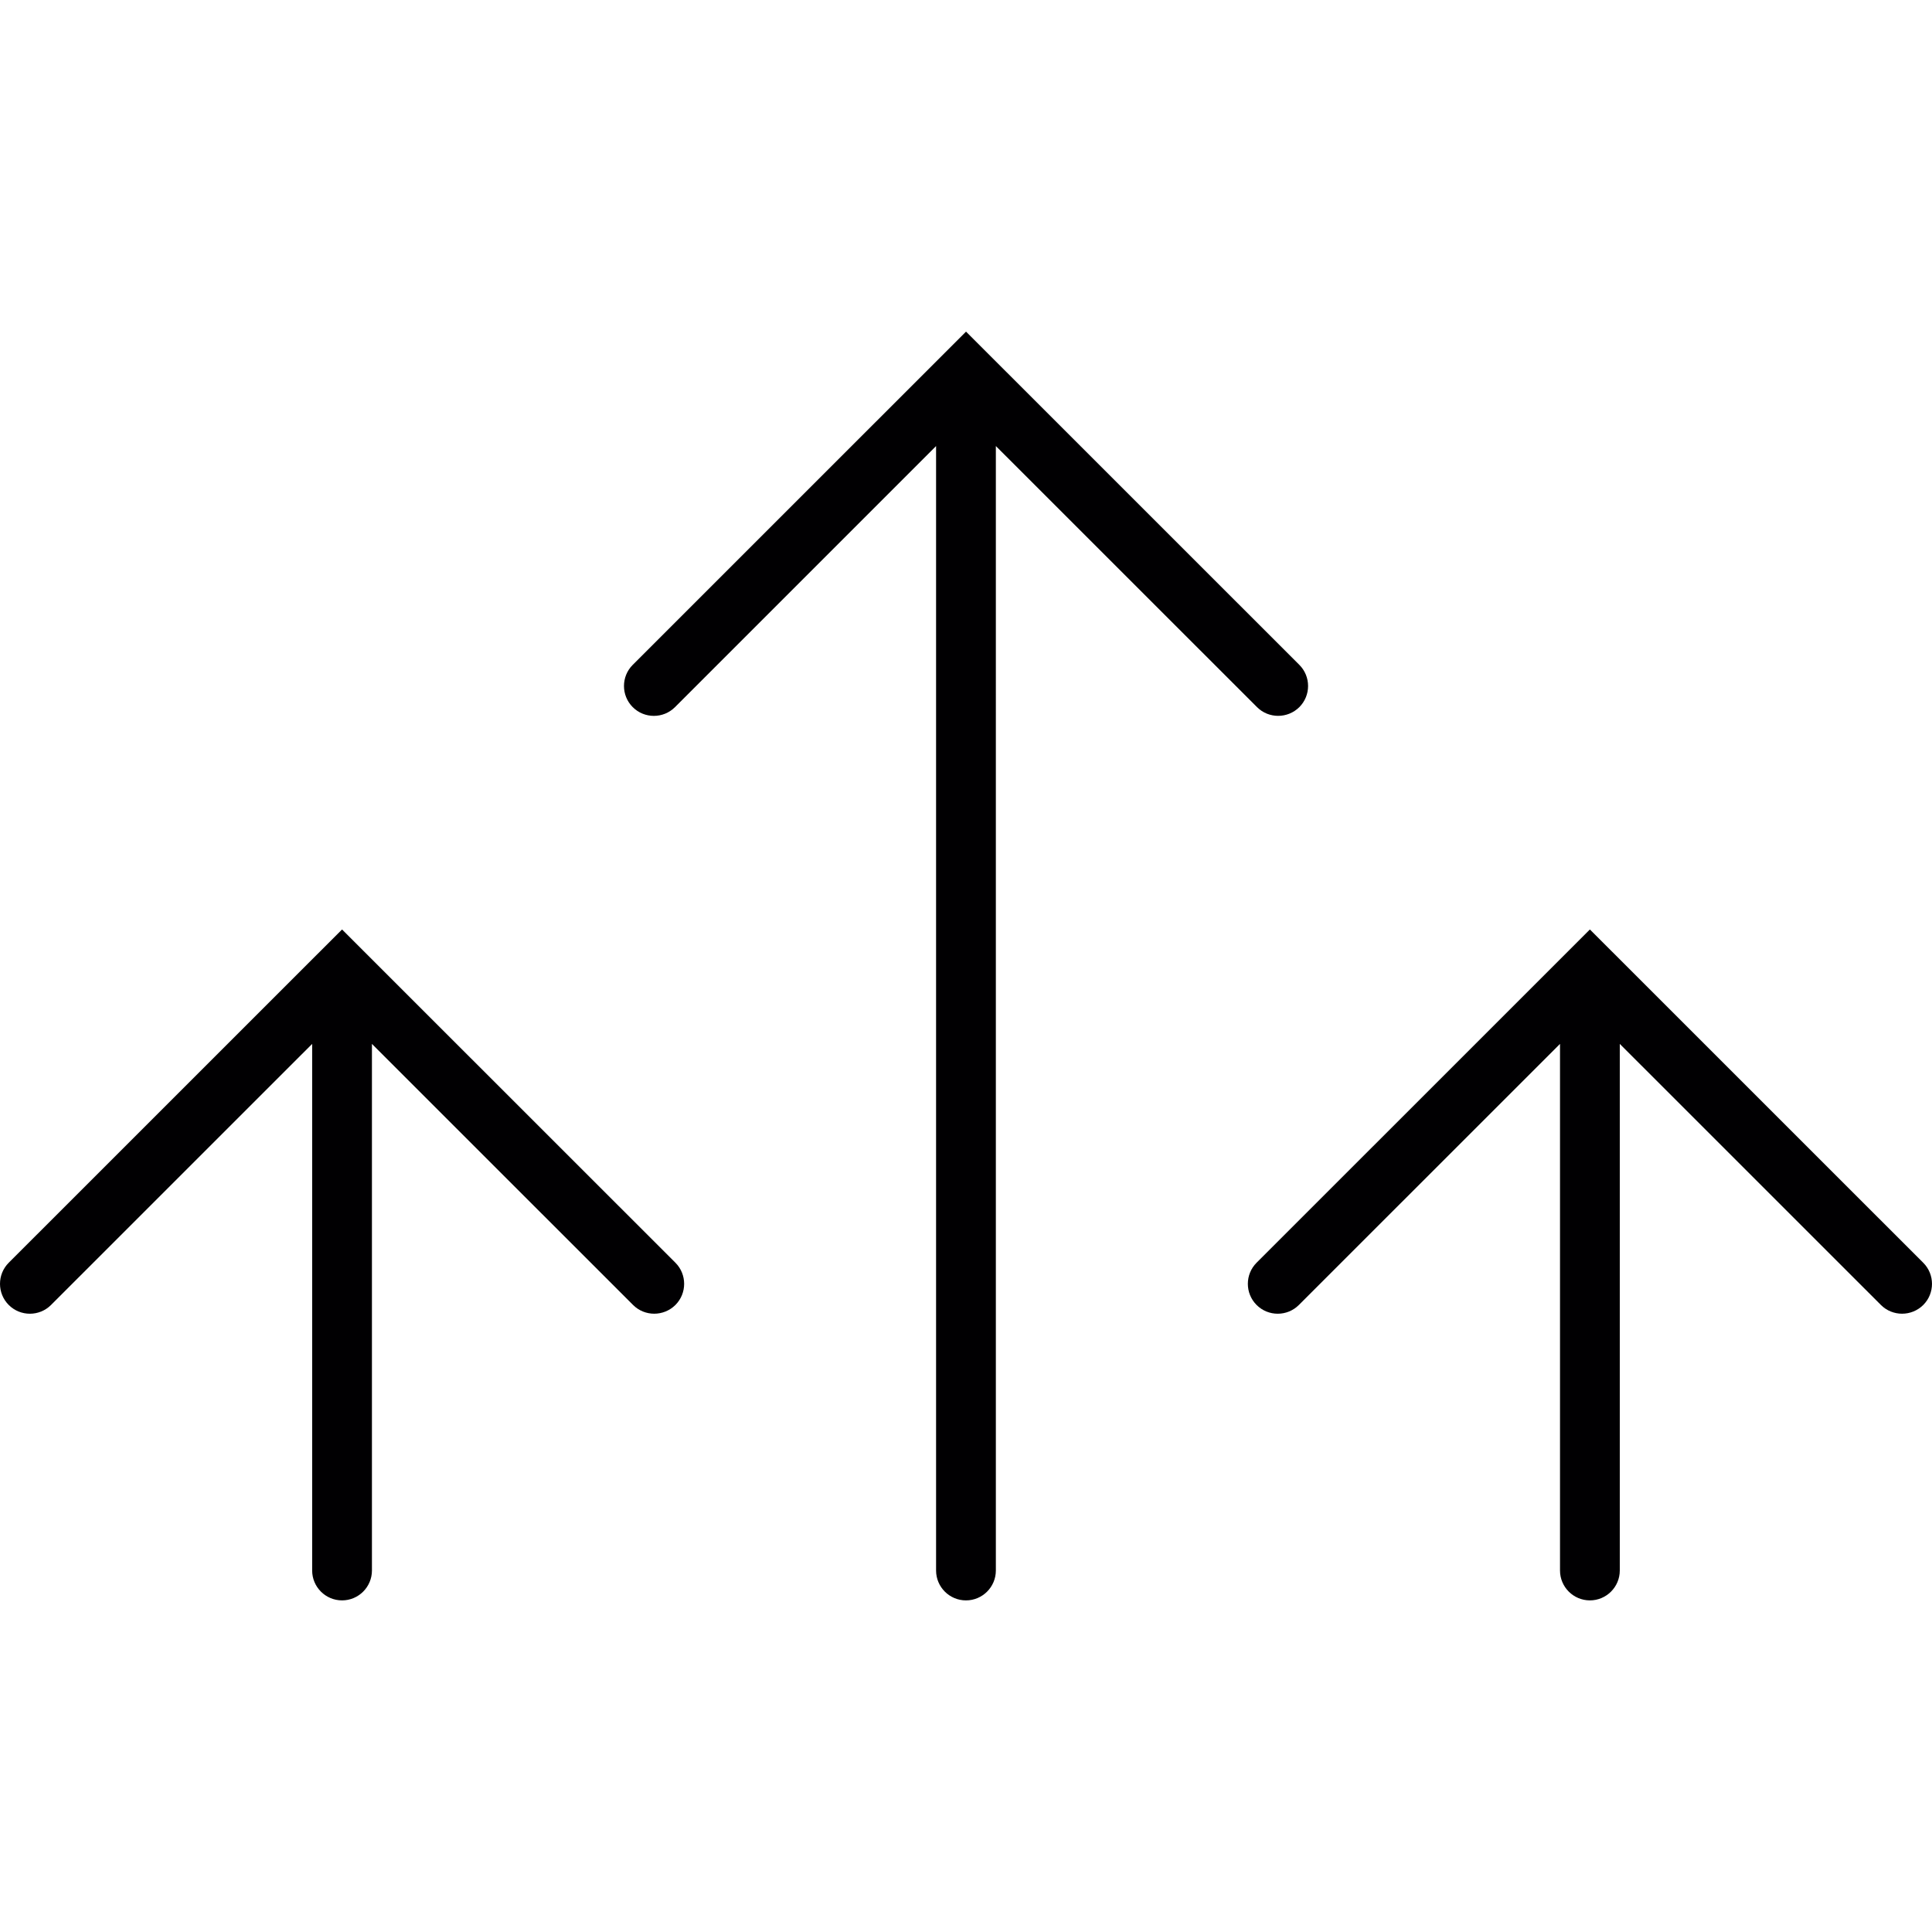
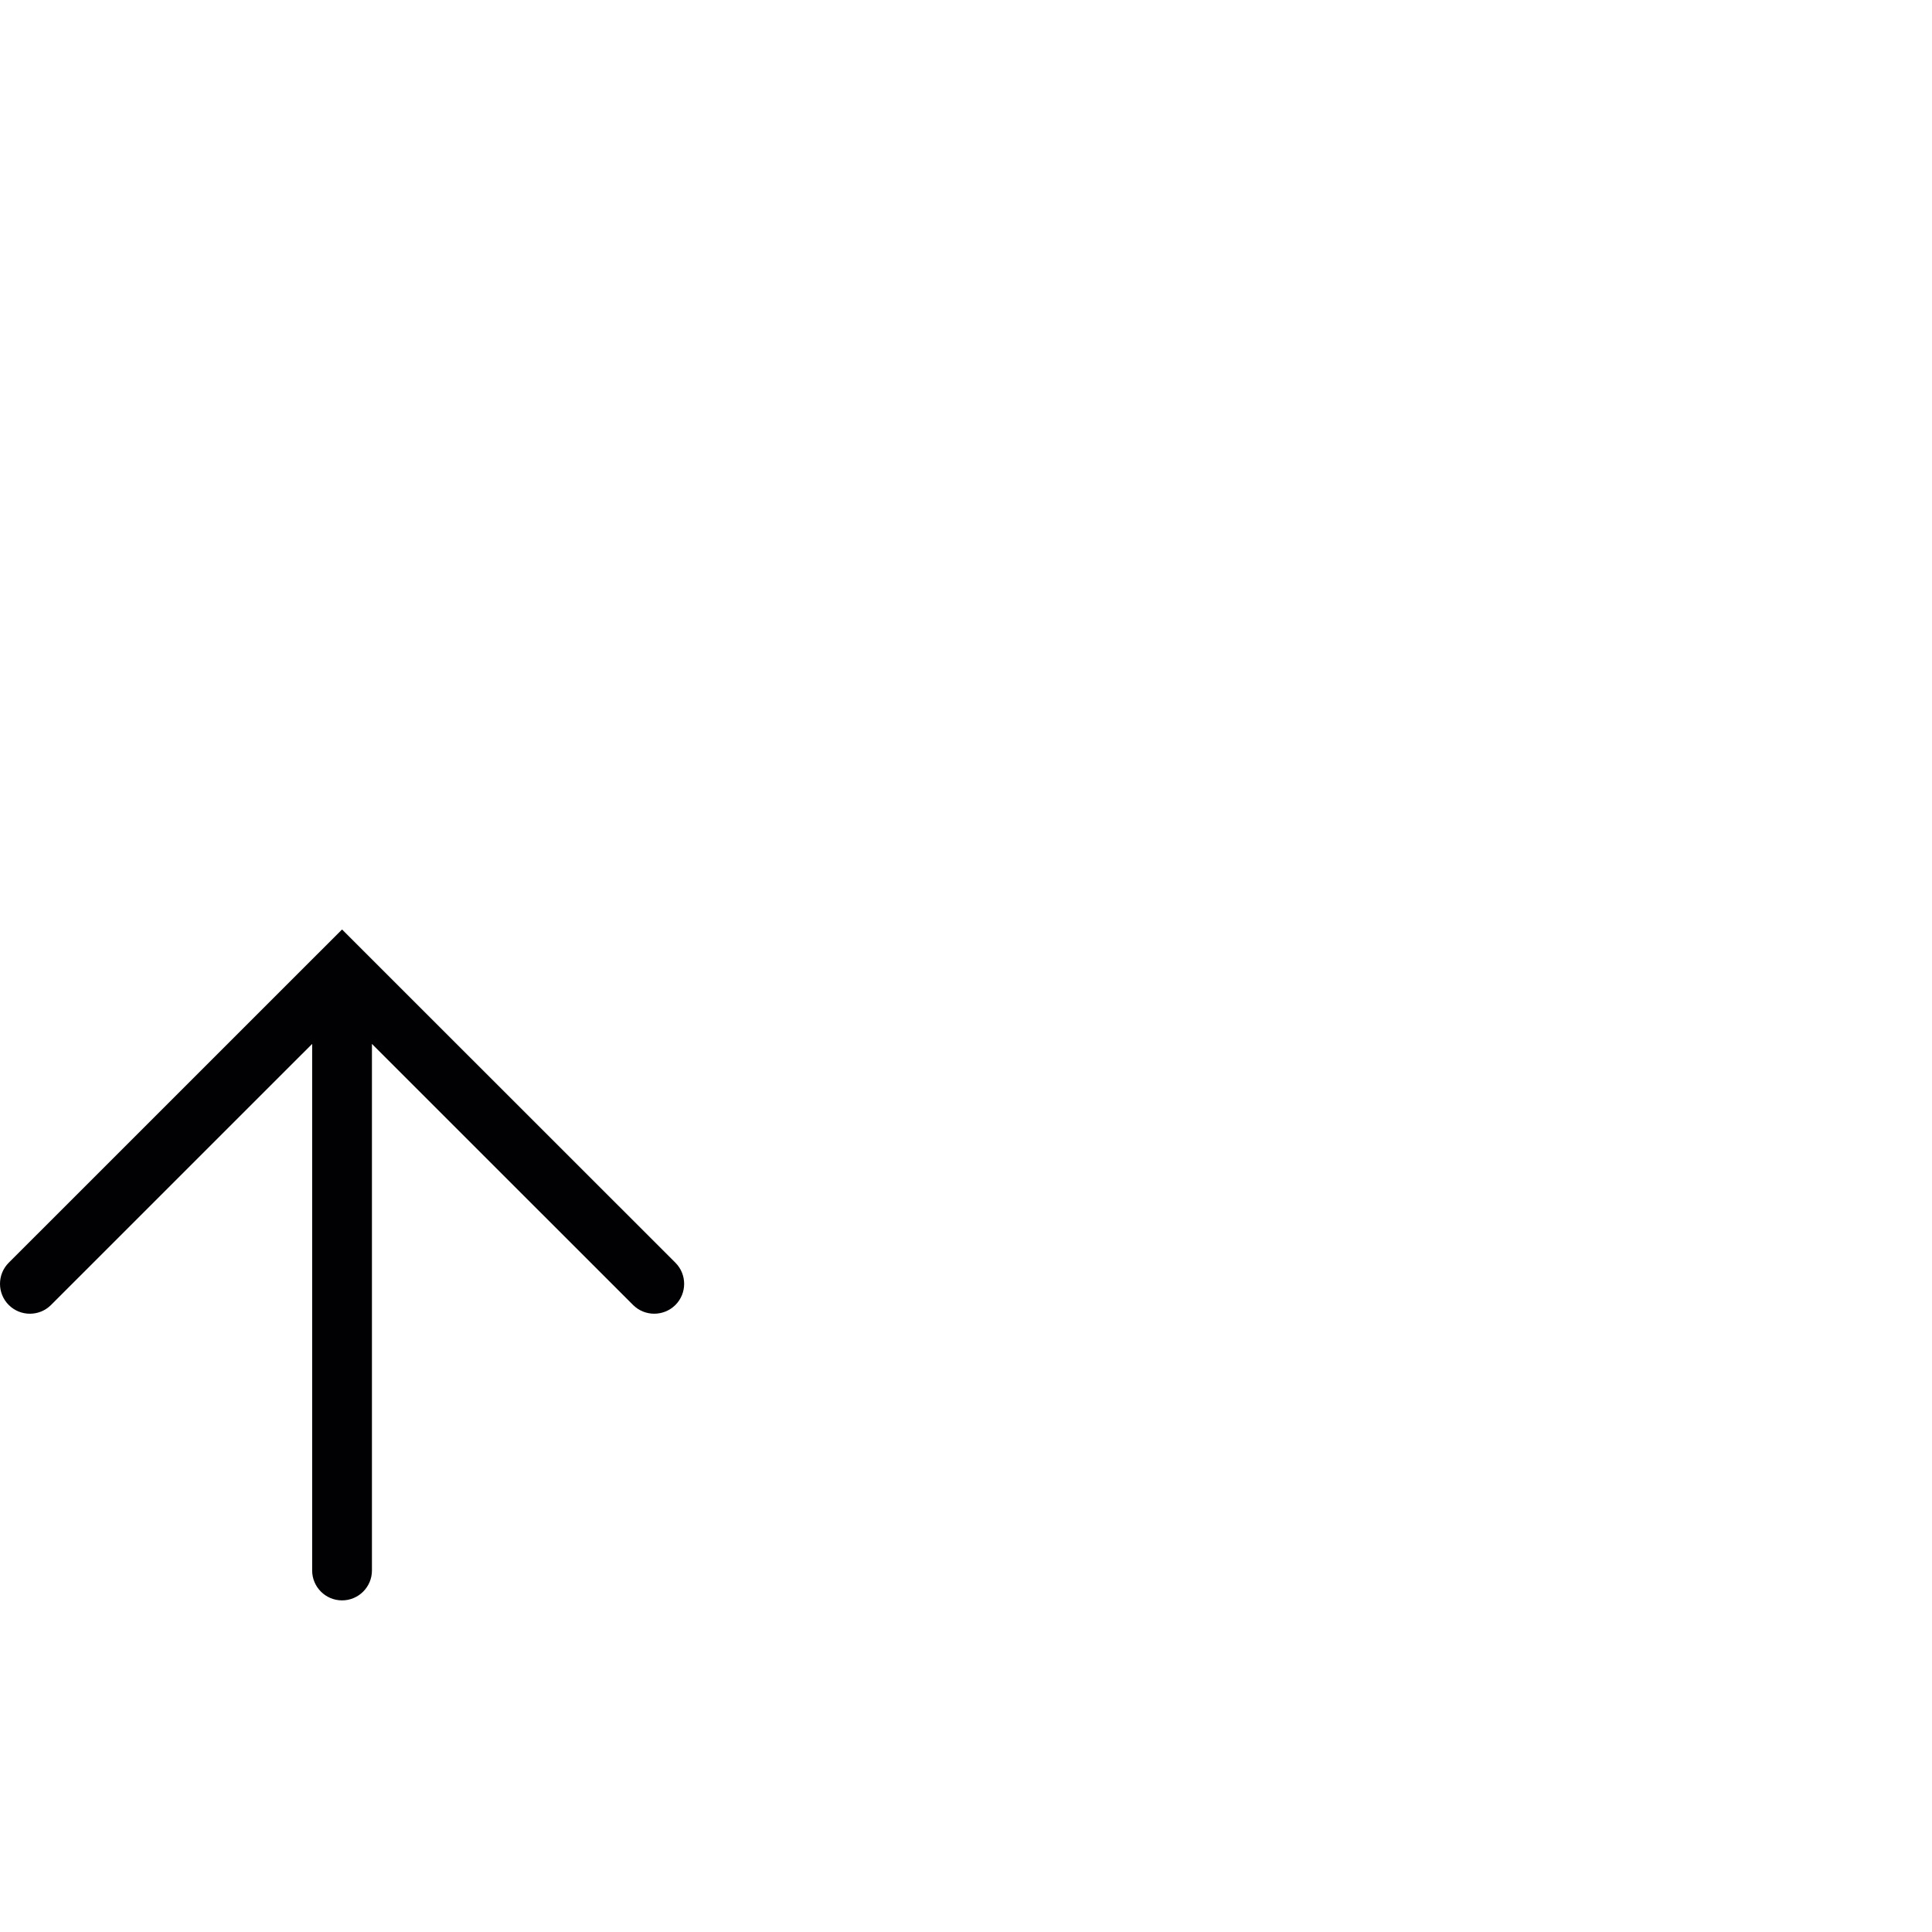
<svg xmlns="http://www.w3.org/2000/svg" height="800px" width="800px" version="1.1" id="Capa_1" viewBox="0 0 192.822 192.822" xml:space="preserve">
  <g>
    <g>
      <path style="fill:#010002;" d="M36.25,94.877C36.244,94.871,36.244,94.871,36.25,94.877l-2.112-2.112l-2.106,2.106    c0,0,0,0-0.006,0.006L0.873,126.024c-1.164,1.164-1.164,3.055,0,4.219c1.164,1.164,3.055,1.164,4.219,0l26.063-26.057v52.556    c0,1.647,1.337,2.983,2.983,2.983c1.647,0,2.983-1.337,2.983-2.983v-52.556l26.063,26.057c0.585,0.585,1.349,0.871,2.112,0.871    c0.764,0,1.528-0.292,2.112-0.871c1.164-1.164,1.164-3.055,0-4.219L36.25,94.877z" />
-       <path style="fill:#010002;" d="M125.455,70.574c0.585,0.585,1.349,0.871,2.112,0.871s1.528-0.292,2.112-0.871    c1.164-1.164,1.164-3.055,0-4.219L98.526,35.209c0,0,0,0-0.006-0.006l-2.106-2.106l-2.106,2.106c0,0,0,0-0.006,0.006    L63.149,66.356c-1.164,1.164-1.164,3.055,0,4.219c1.164,1.164,3.055,1.164,4.219,0l26.057-26.057v112.225    c0,1.647,1.337,2.983,2.983,2.983c1.647,0,2.983-1.337,2.983-2.983V44.517L125.455,70.574z" />
-       <path style="fill:#010002;" d="M191.944,126.024l-31.153-31.147c0,0,0,0-0.006-0.006l-2.106-2.106l-2.106,2.106    c0,0,0,0-0.006,0.006l-31.153,31.147c-1.164,1.164-1.164,3.055,0,4.219c1.164,1.164,3.055,1.164,4.219,0l26.063-26.057v52.556    c0,1.647,1.337,2.983,2.983,2.983s2.983-1.337,2.983-2.983v-52.556l26.063,26.057c0.585,0.585,1.349,0.871,2.112,0.871    c0.764,0,1.528-0.292,2.112-0.871C193.113,129.079,193.113,127.188,191.944,126.024z" />
    </g>
  </g>
</svg>